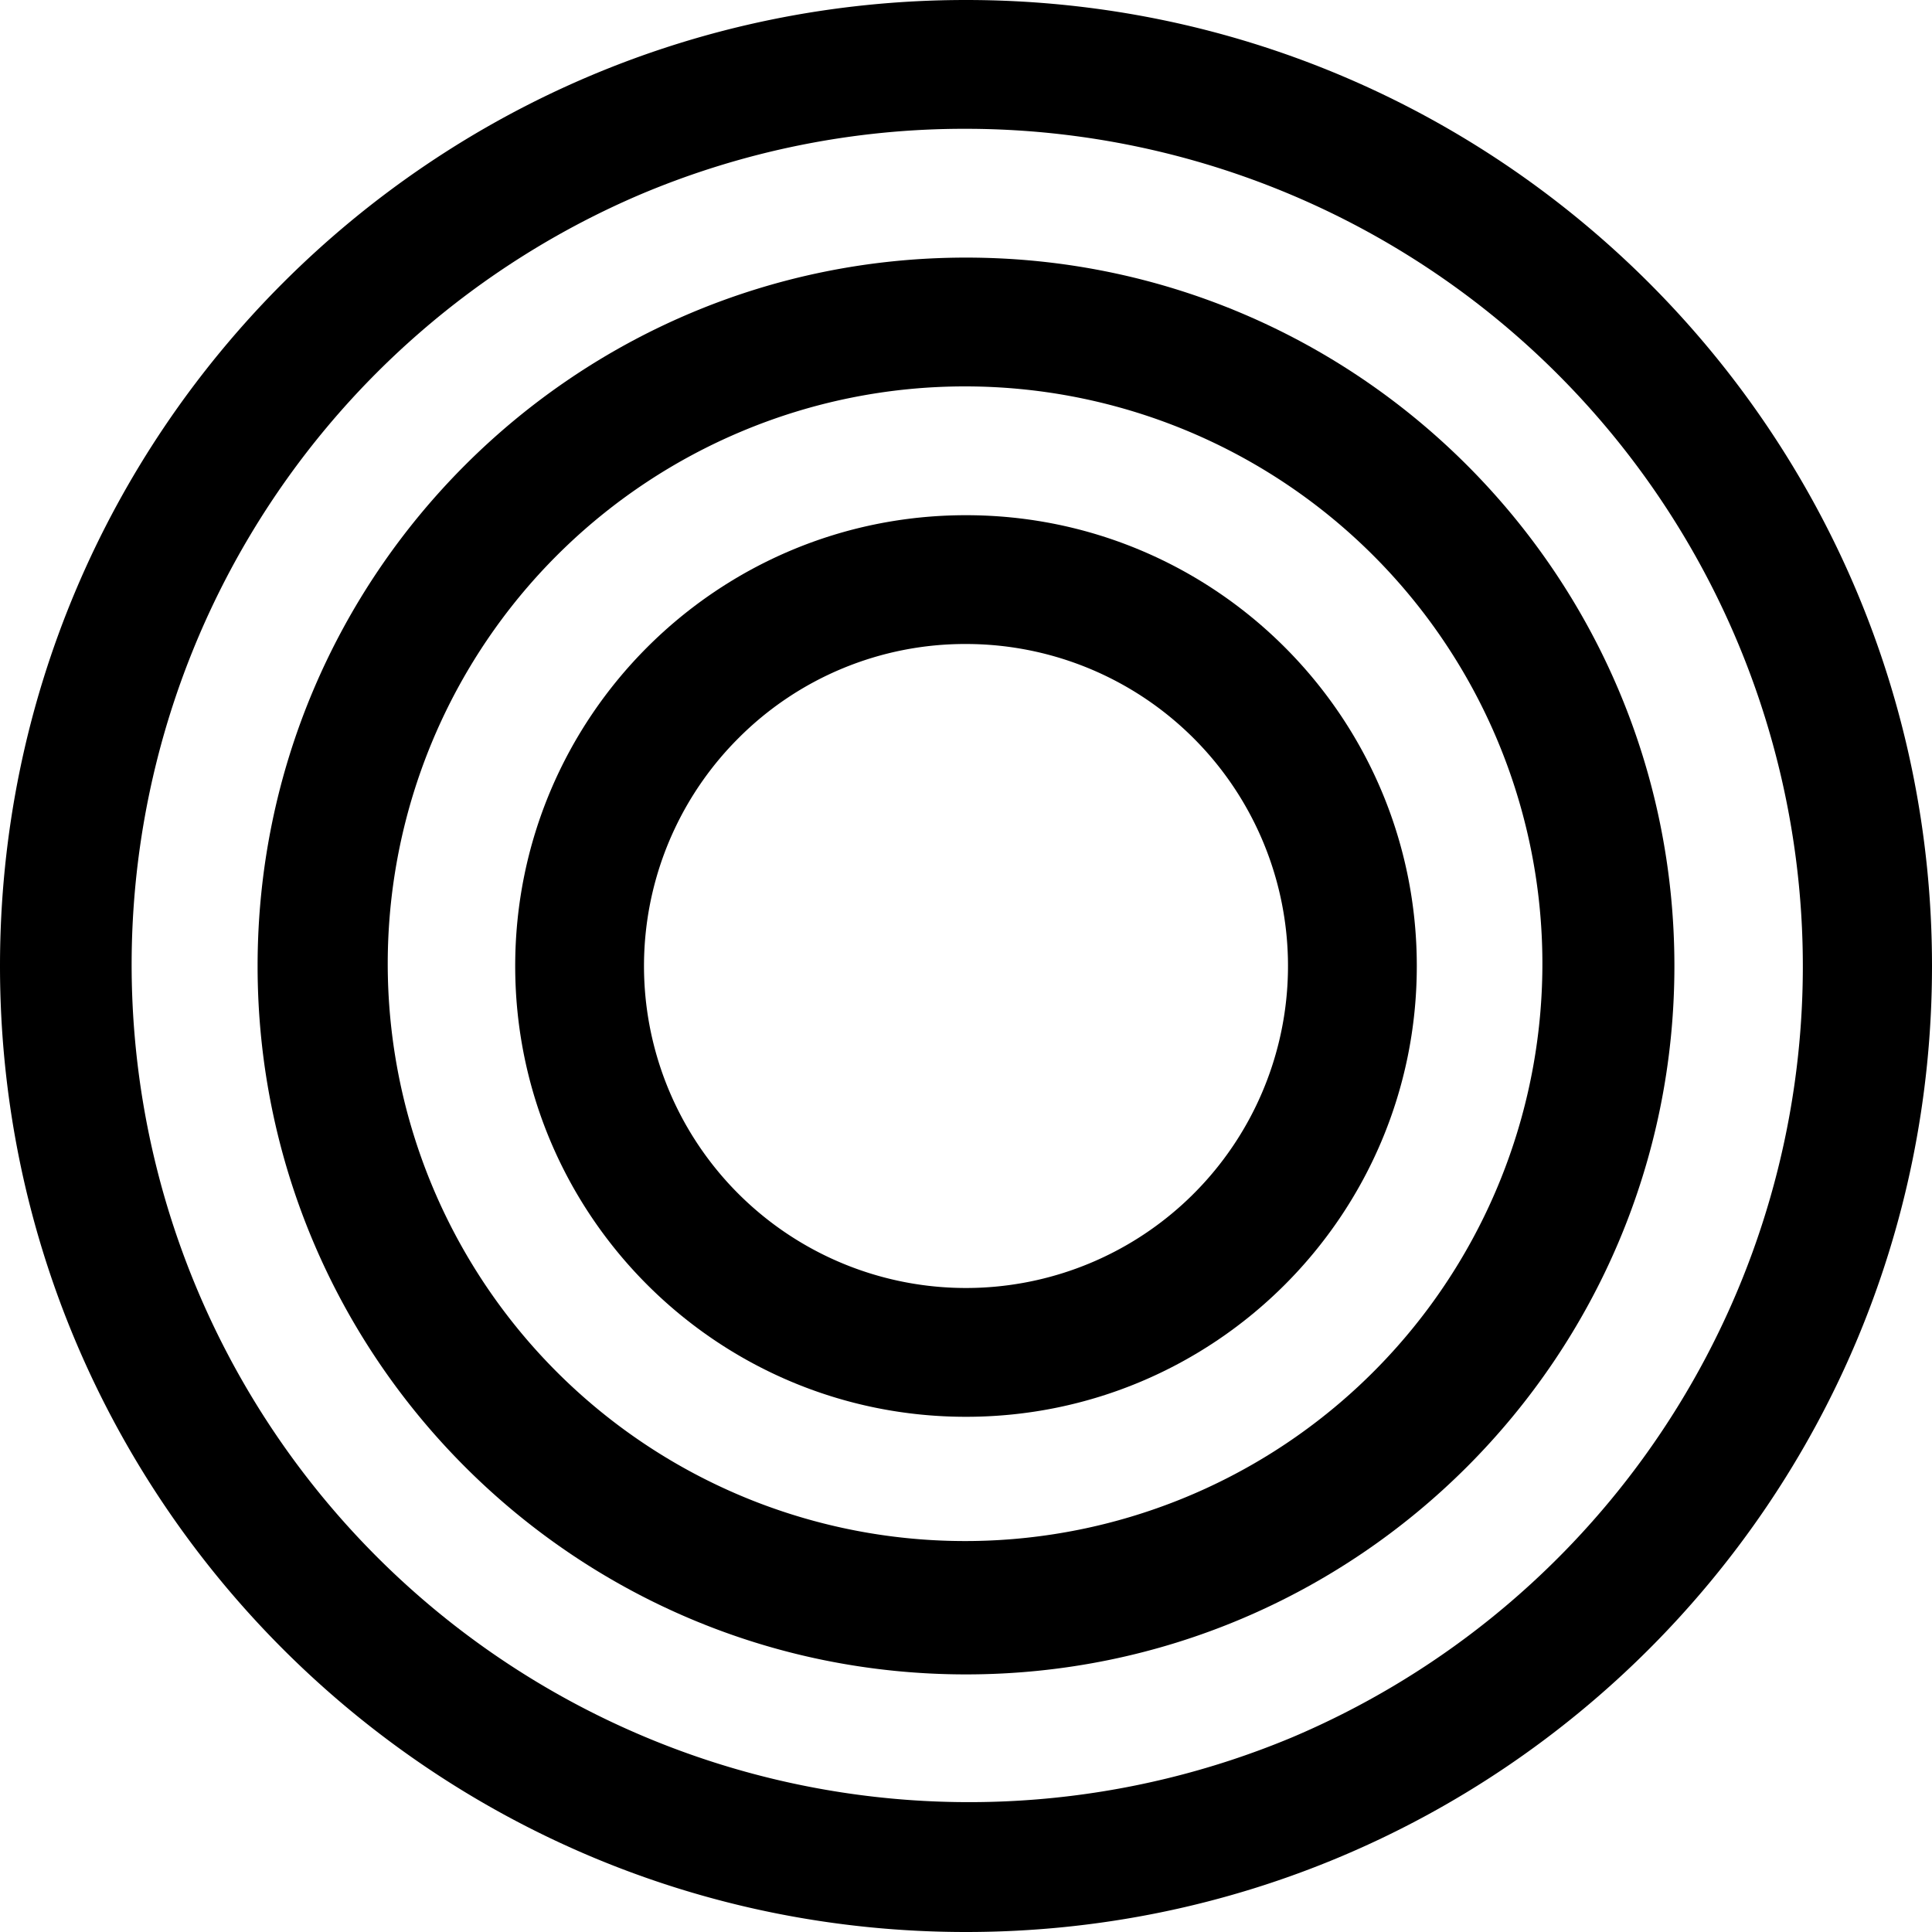
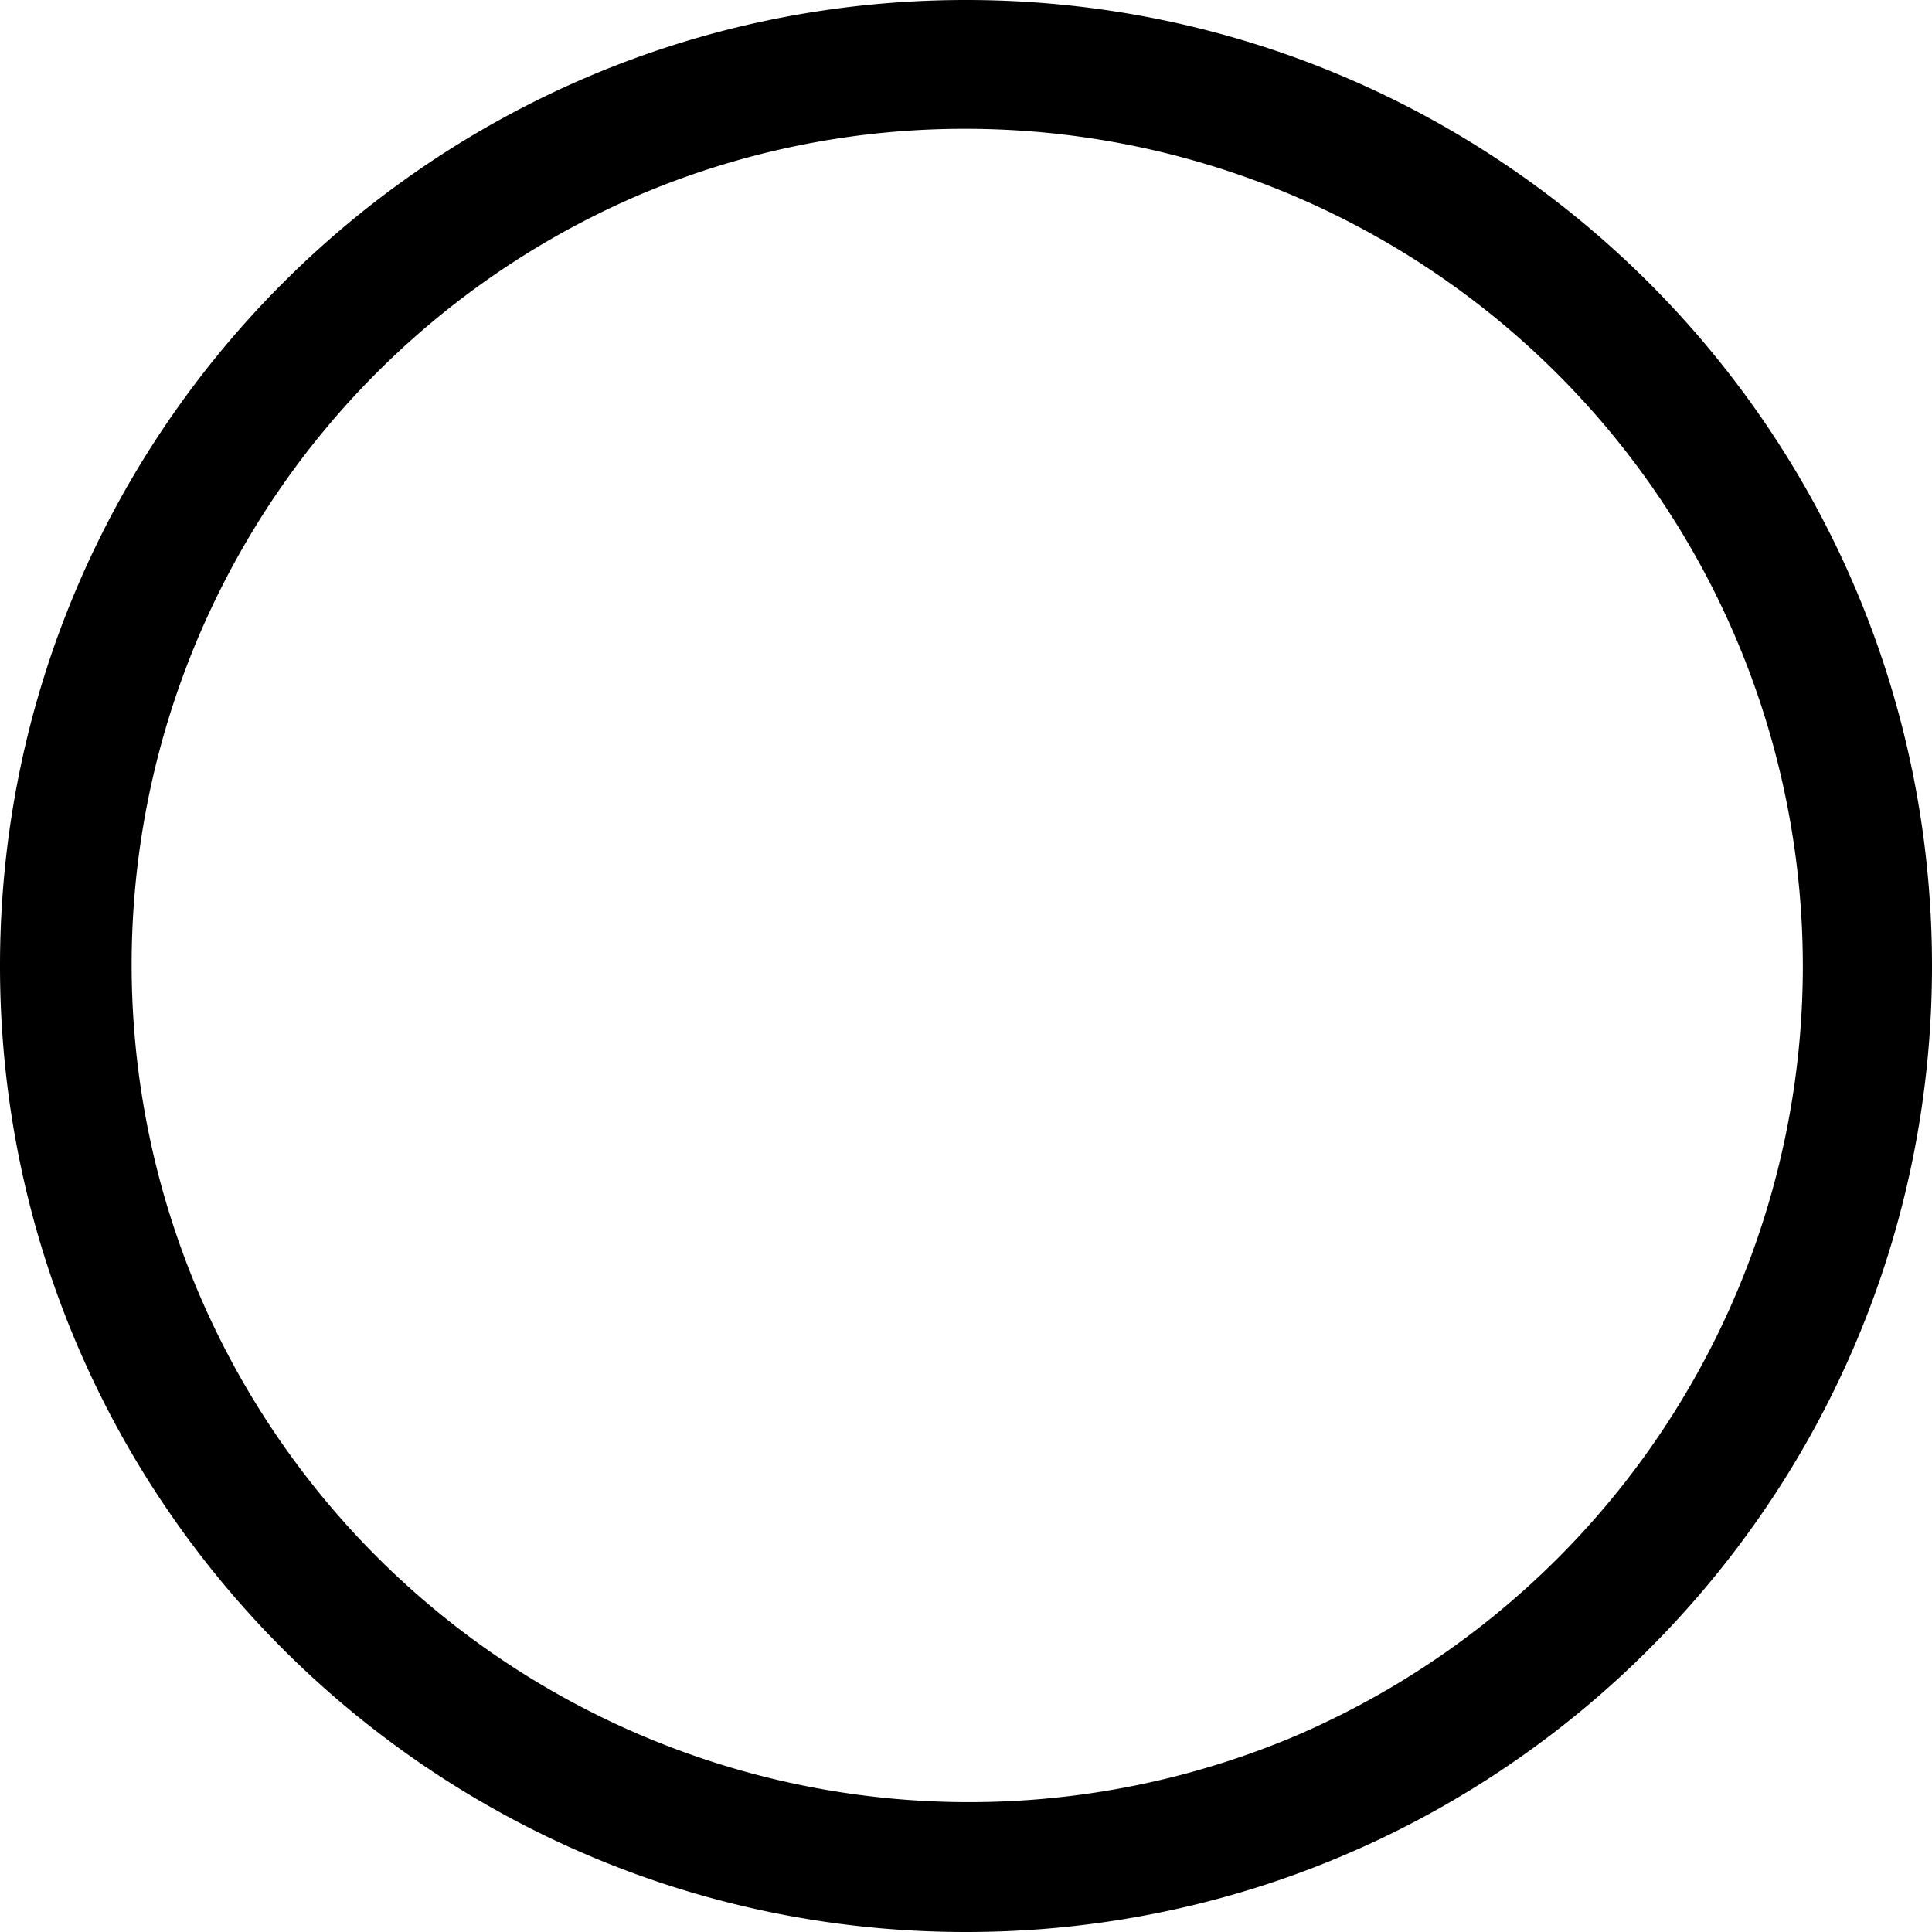
<svg xmlns="http://www.w3.org/2000/svg" id="Livello_1" data-name="Livello 1" viewBox="0 0 1080 1080">
-   <path d="M540,360a180,180,0,1,1-127.28,52.72A178.82,178.82,0,0,1,540,360m0-72c-139.18,0-252,112.82-252,252S400.82,792,540,792,792,679.18,792,540,679.18,288,540,288Z" />
  <path d="M540,72A468.14,468.14,0,0,1,722.14,971.25a468.14,468.14,0,0,1-364.28-862.5A464.88,464.88,0,0,1,540,72m0-72C241.77,0,0,241.77,0,540s241.77,540,540,540,540-241.77,540-540S838.23,0,540,0Z" />
-   <path d="M540,216a322.73,322.73,0,1,1-126.09,25.43A322,322,0,0,1,540,216m0-72c-218.7,0-396,177.3-396,396S321.3,936,540,936,936,758.7,936,540,758.7,144,540,144Z" />
</svg>